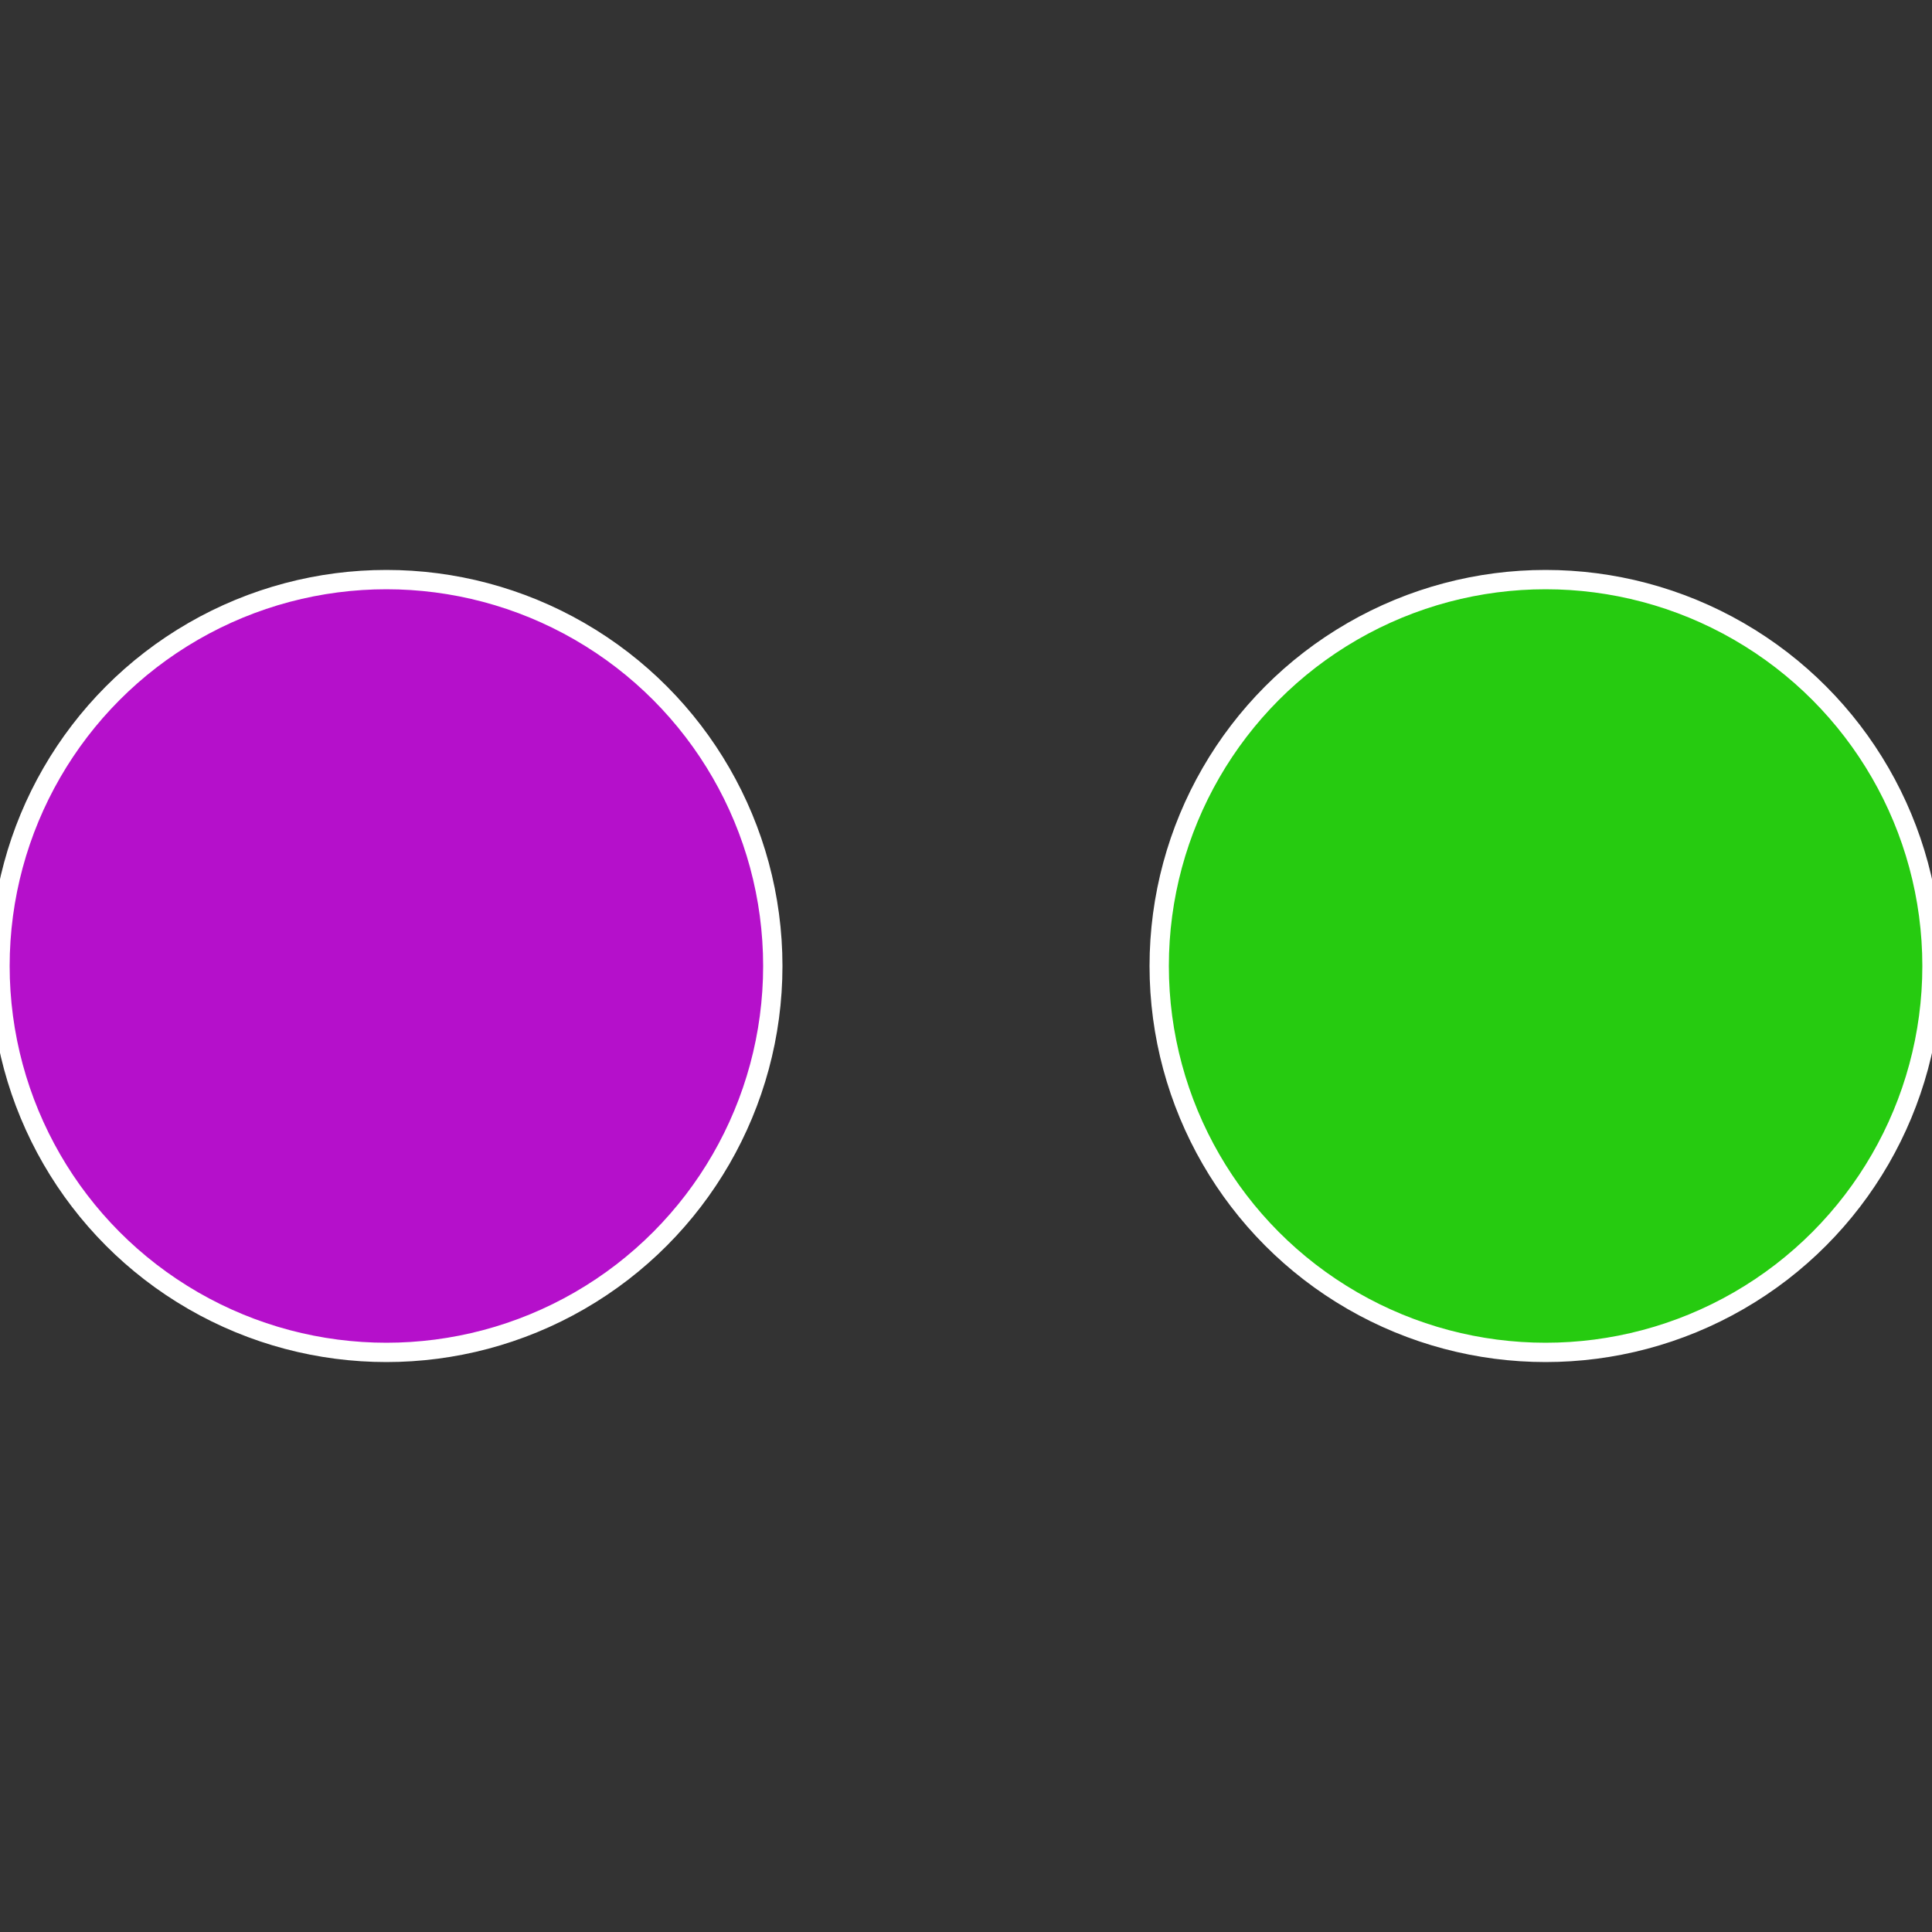
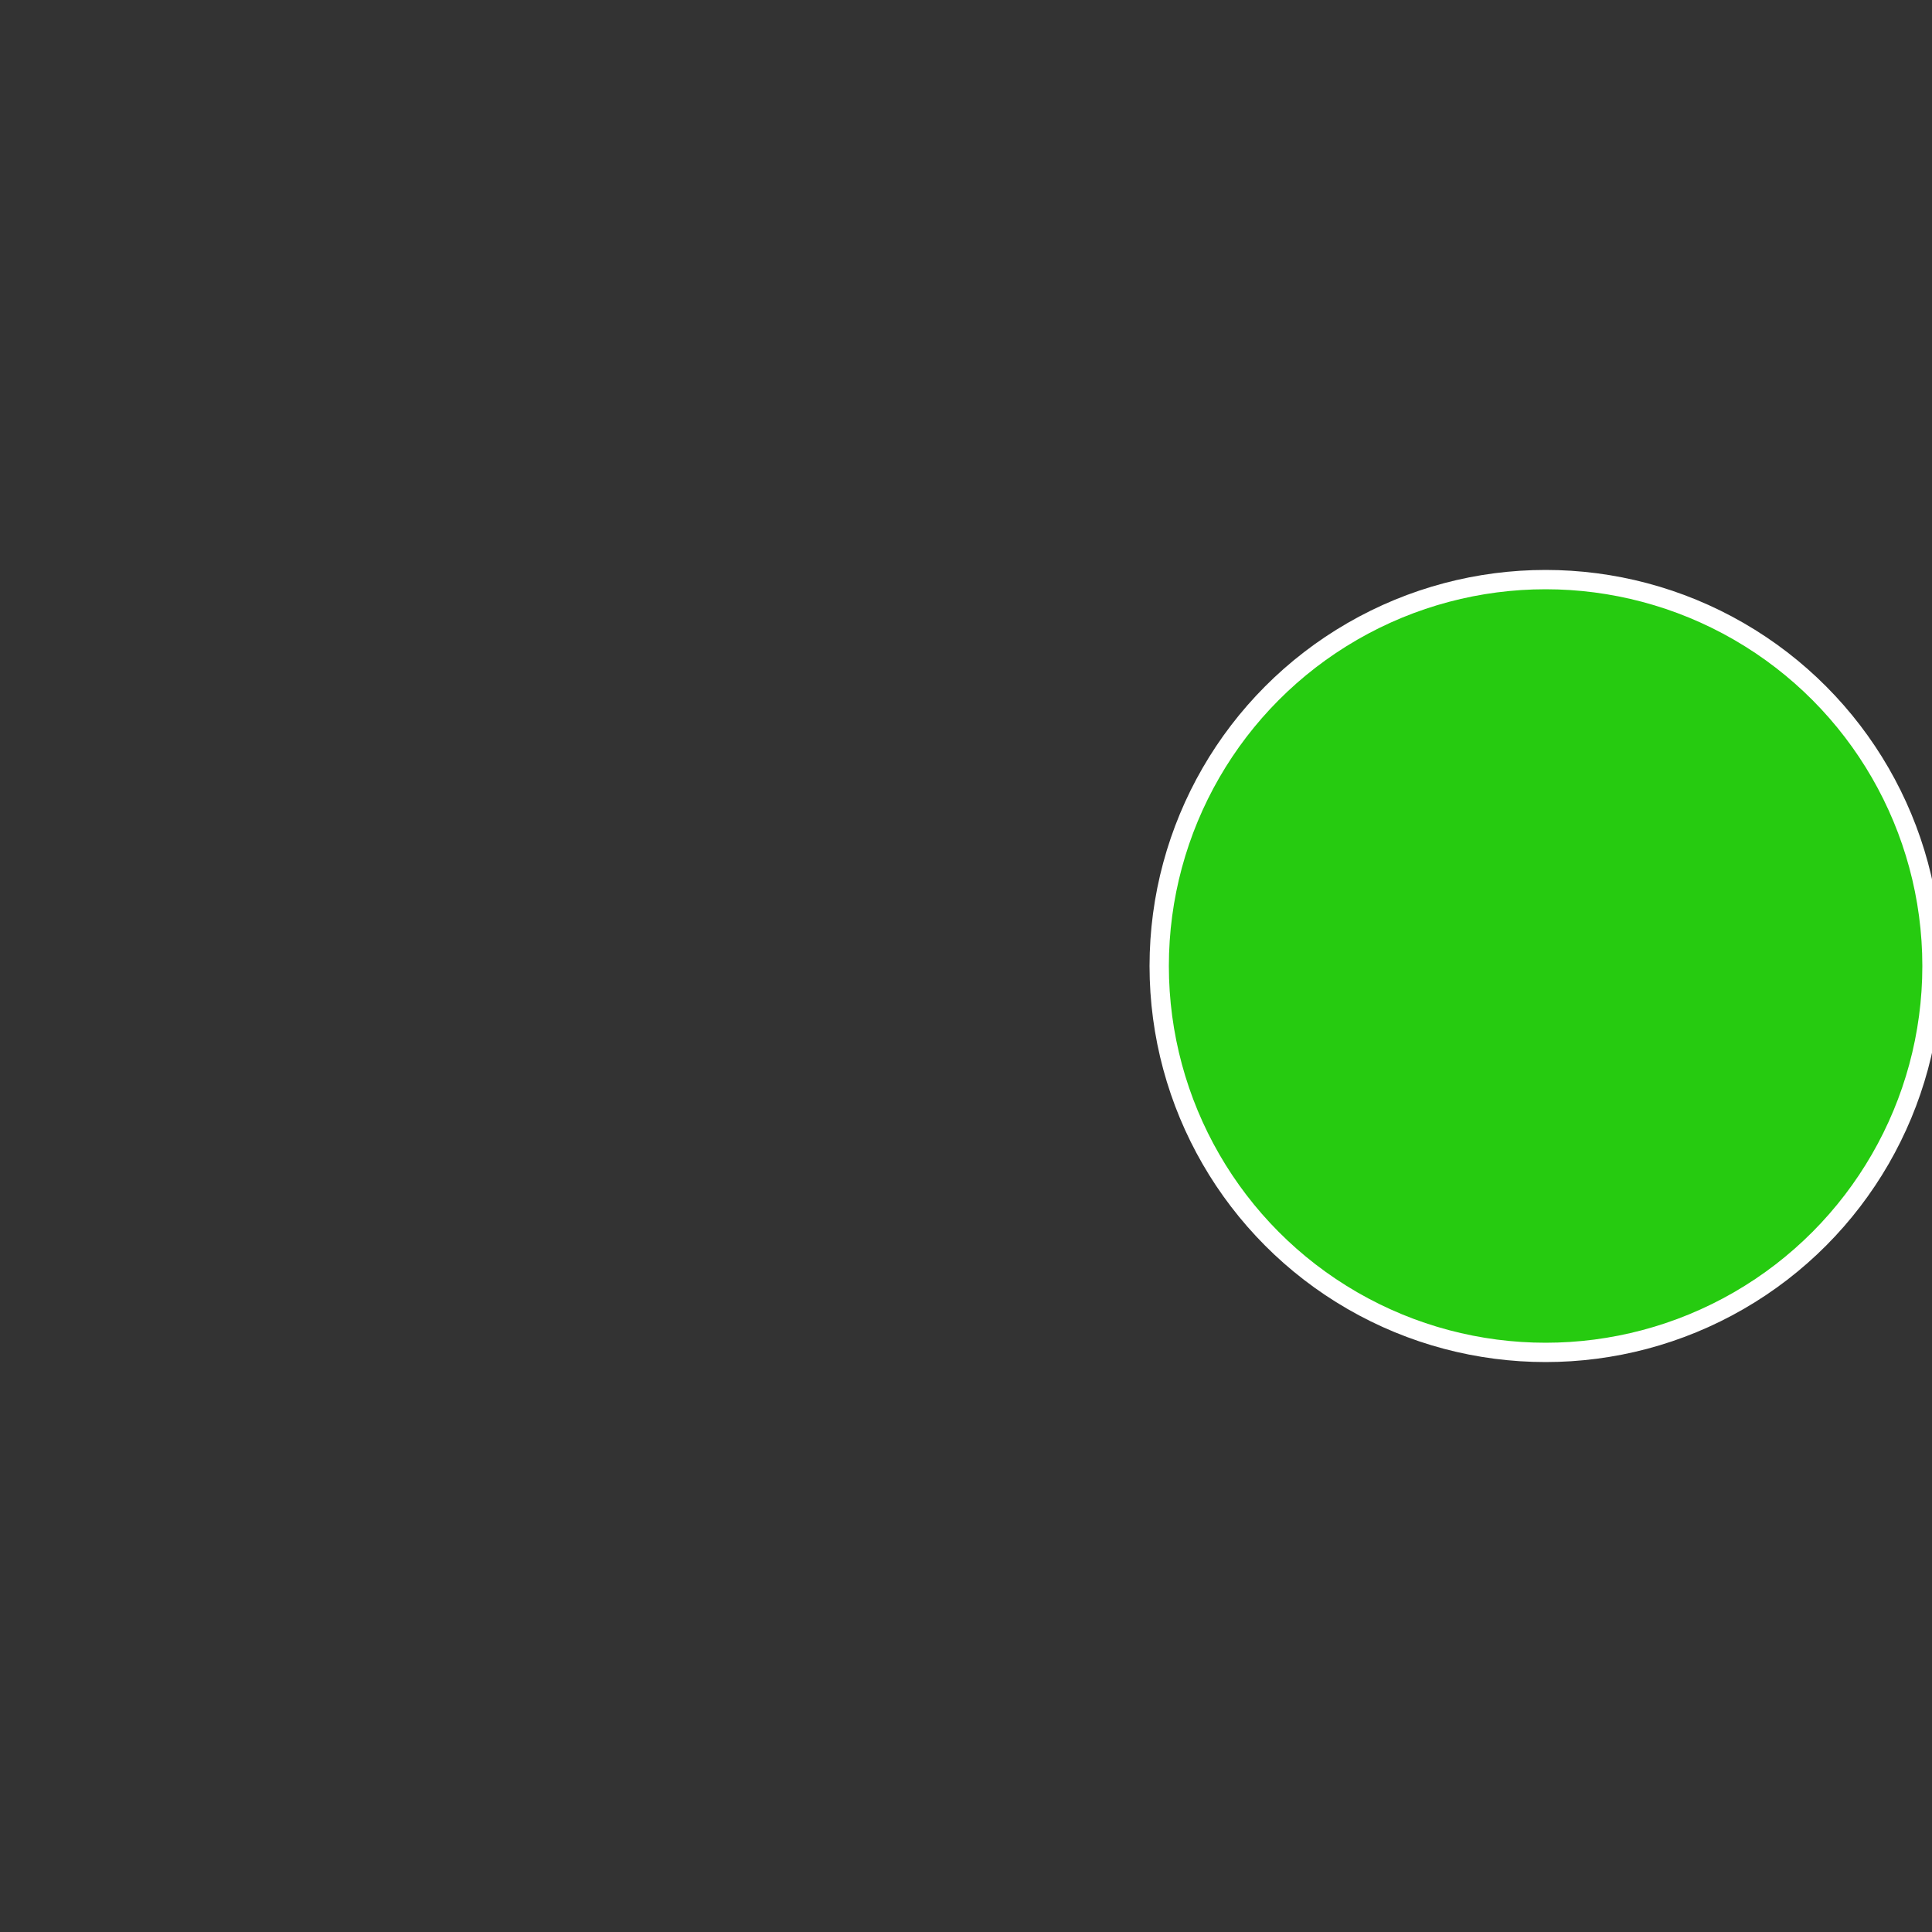
<svg xmlns="http://www.w3.org/2000/svg" width="500" height="500" viewBox="-1 -1 2 2">
  <rect x="-1" y="-1" width="2" height="2" fill="#333333" stroke="none" />
  <circle cx="0.6" cy="0" r="0.4" fill="#26cb10" stroke="#fff" stroke-width="1%" />
-   <circle cx="-0.6" cy="7.3478807948841E-17" r="0.4" fill="#b510cb" stroke="#fff" stroke-width="1%" />
</svg>